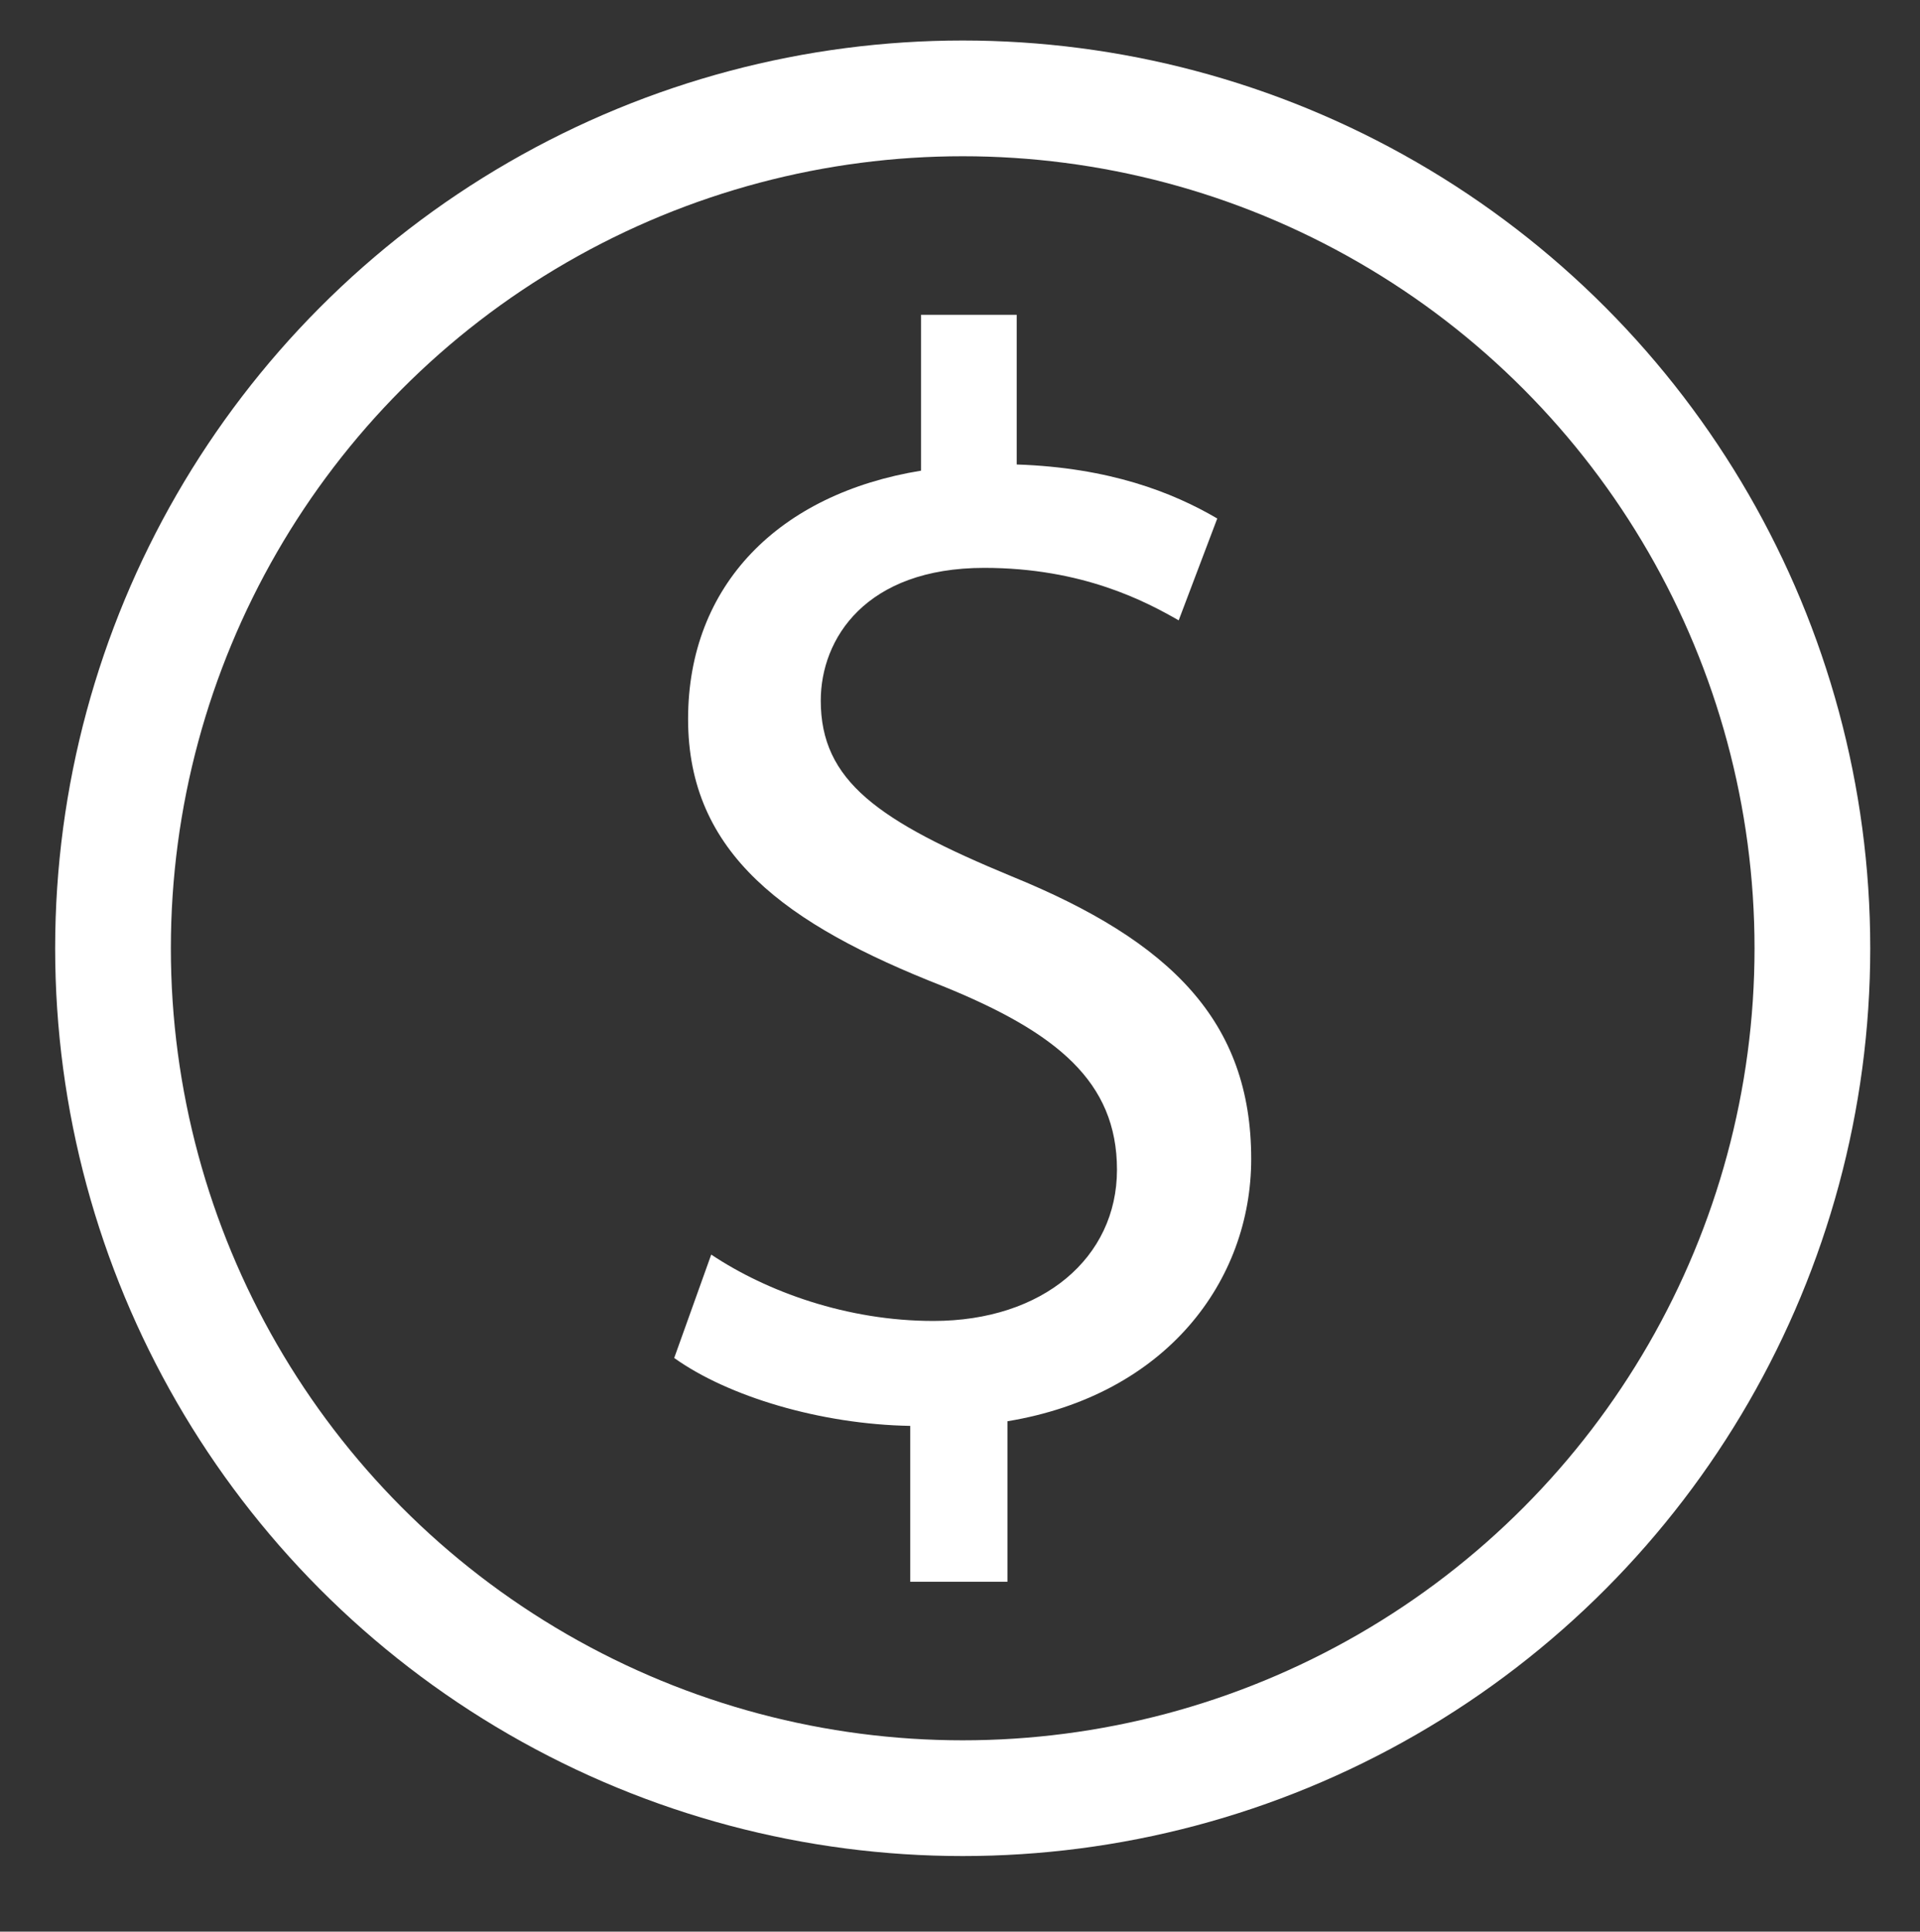
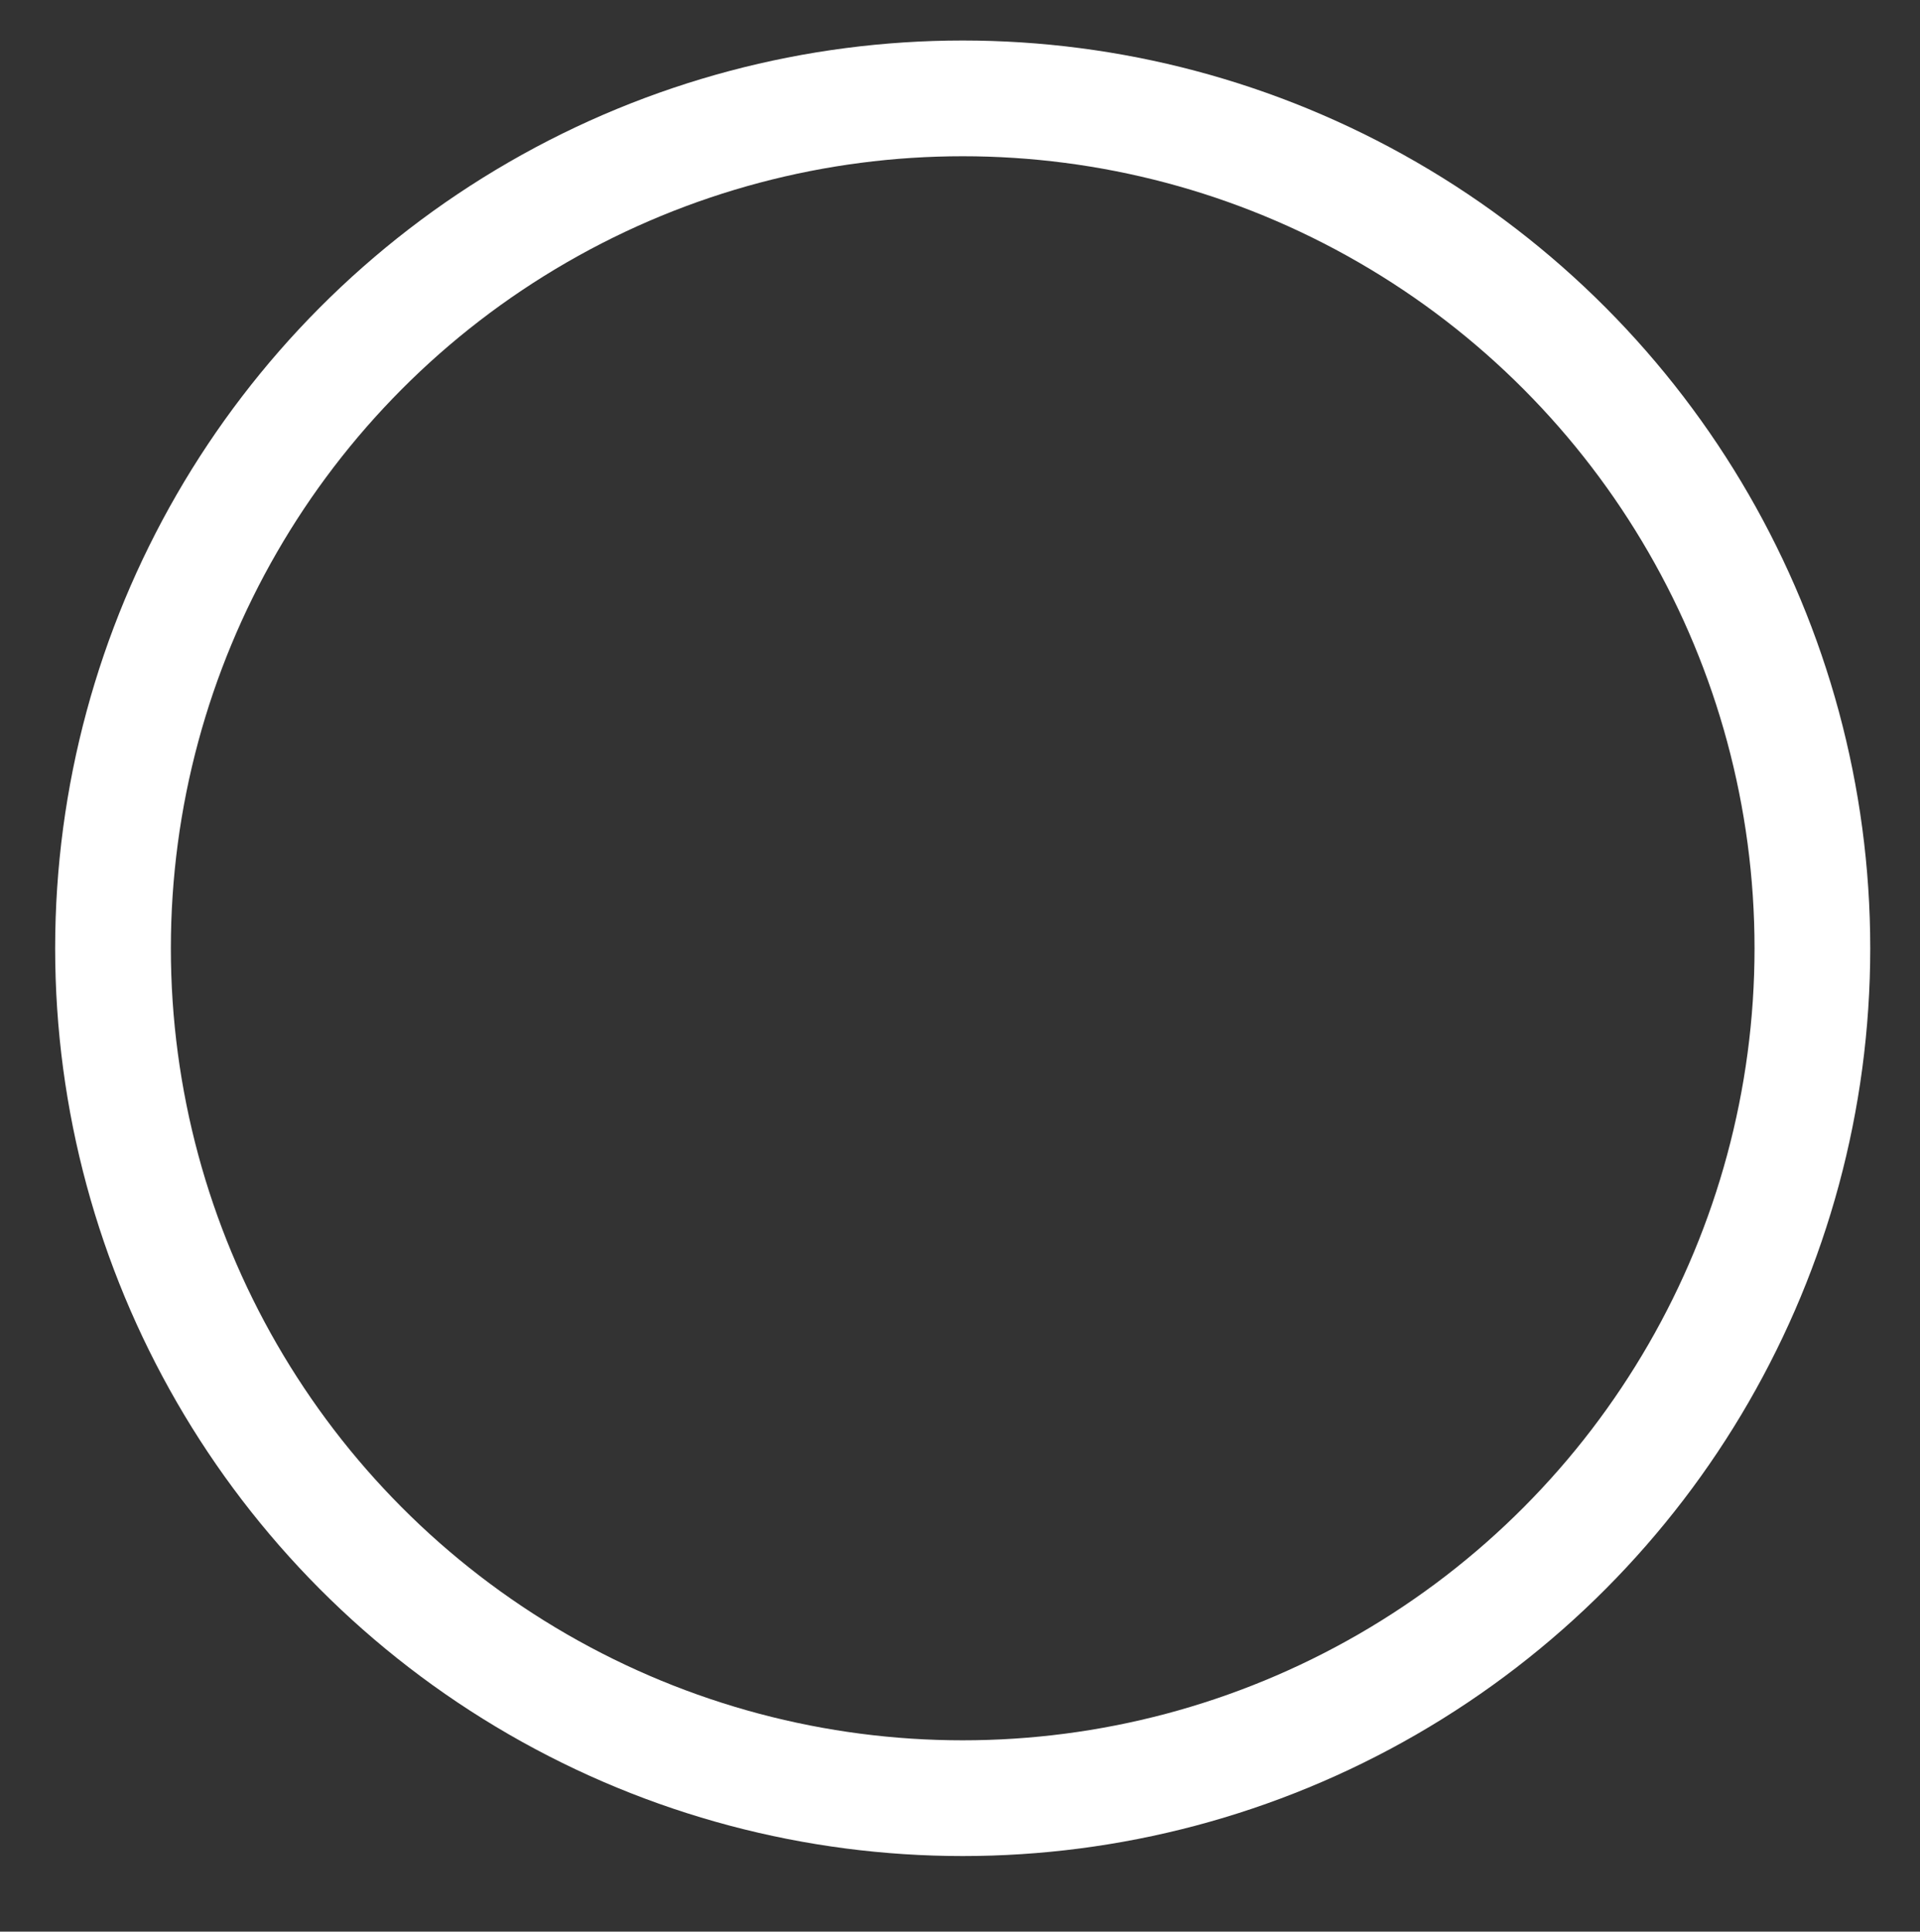
<svg xmlns="http://www.w3.org/2000/svg" id="Layer_1" data-name="Layer 1" viewBox="0 0 49.78 50.07">
  <rect x="0" y="0" width="49.78" height="50.07" fill="#333333" stroke="none" />
  <defs>
    <style>
      .cls-1 {
        fill: none;
        stroke: #fff;
        stroke-miterlimit: 10;
        stroke-width: 3px;
      }

      .cls-2 {
        fill: #fff;
        stroke-width: 0px;
      }
    </style>
  </defs>
  <circle class="cls-1" cx="24.96" cy="24.58" r="22.03" />
-   <path class="cls-2" d="M23.6,41v-4.04c-2.32-.04-4.72-.76-6.12-1.76l.96-2.68c1.44.96,3.52,1.72,5.76,1.72,2.84,0,4.76-1.64,4.76-3.92s-1.56-3.56-4.52-4.76c-4.08-1.6-6.6-3.44-6.6-6.92s2.36-5.84,6.04-6.44v-4.04h2.48v3.88c2.4.08,4.04.72,5.2,1.4l-1,2.64c-.84-.48-2.48-1.36-5.04-1.36-3.08,0-4.24,1.84-4.24,3.44,0,2.08,1.48,3.12,4.96,4.56,4.12,1.68,6.2,3.76,6.2,7.32,0,3.16-2.2,6.12-6.32,6.8v4.16h-2.52Z" />
</svg>